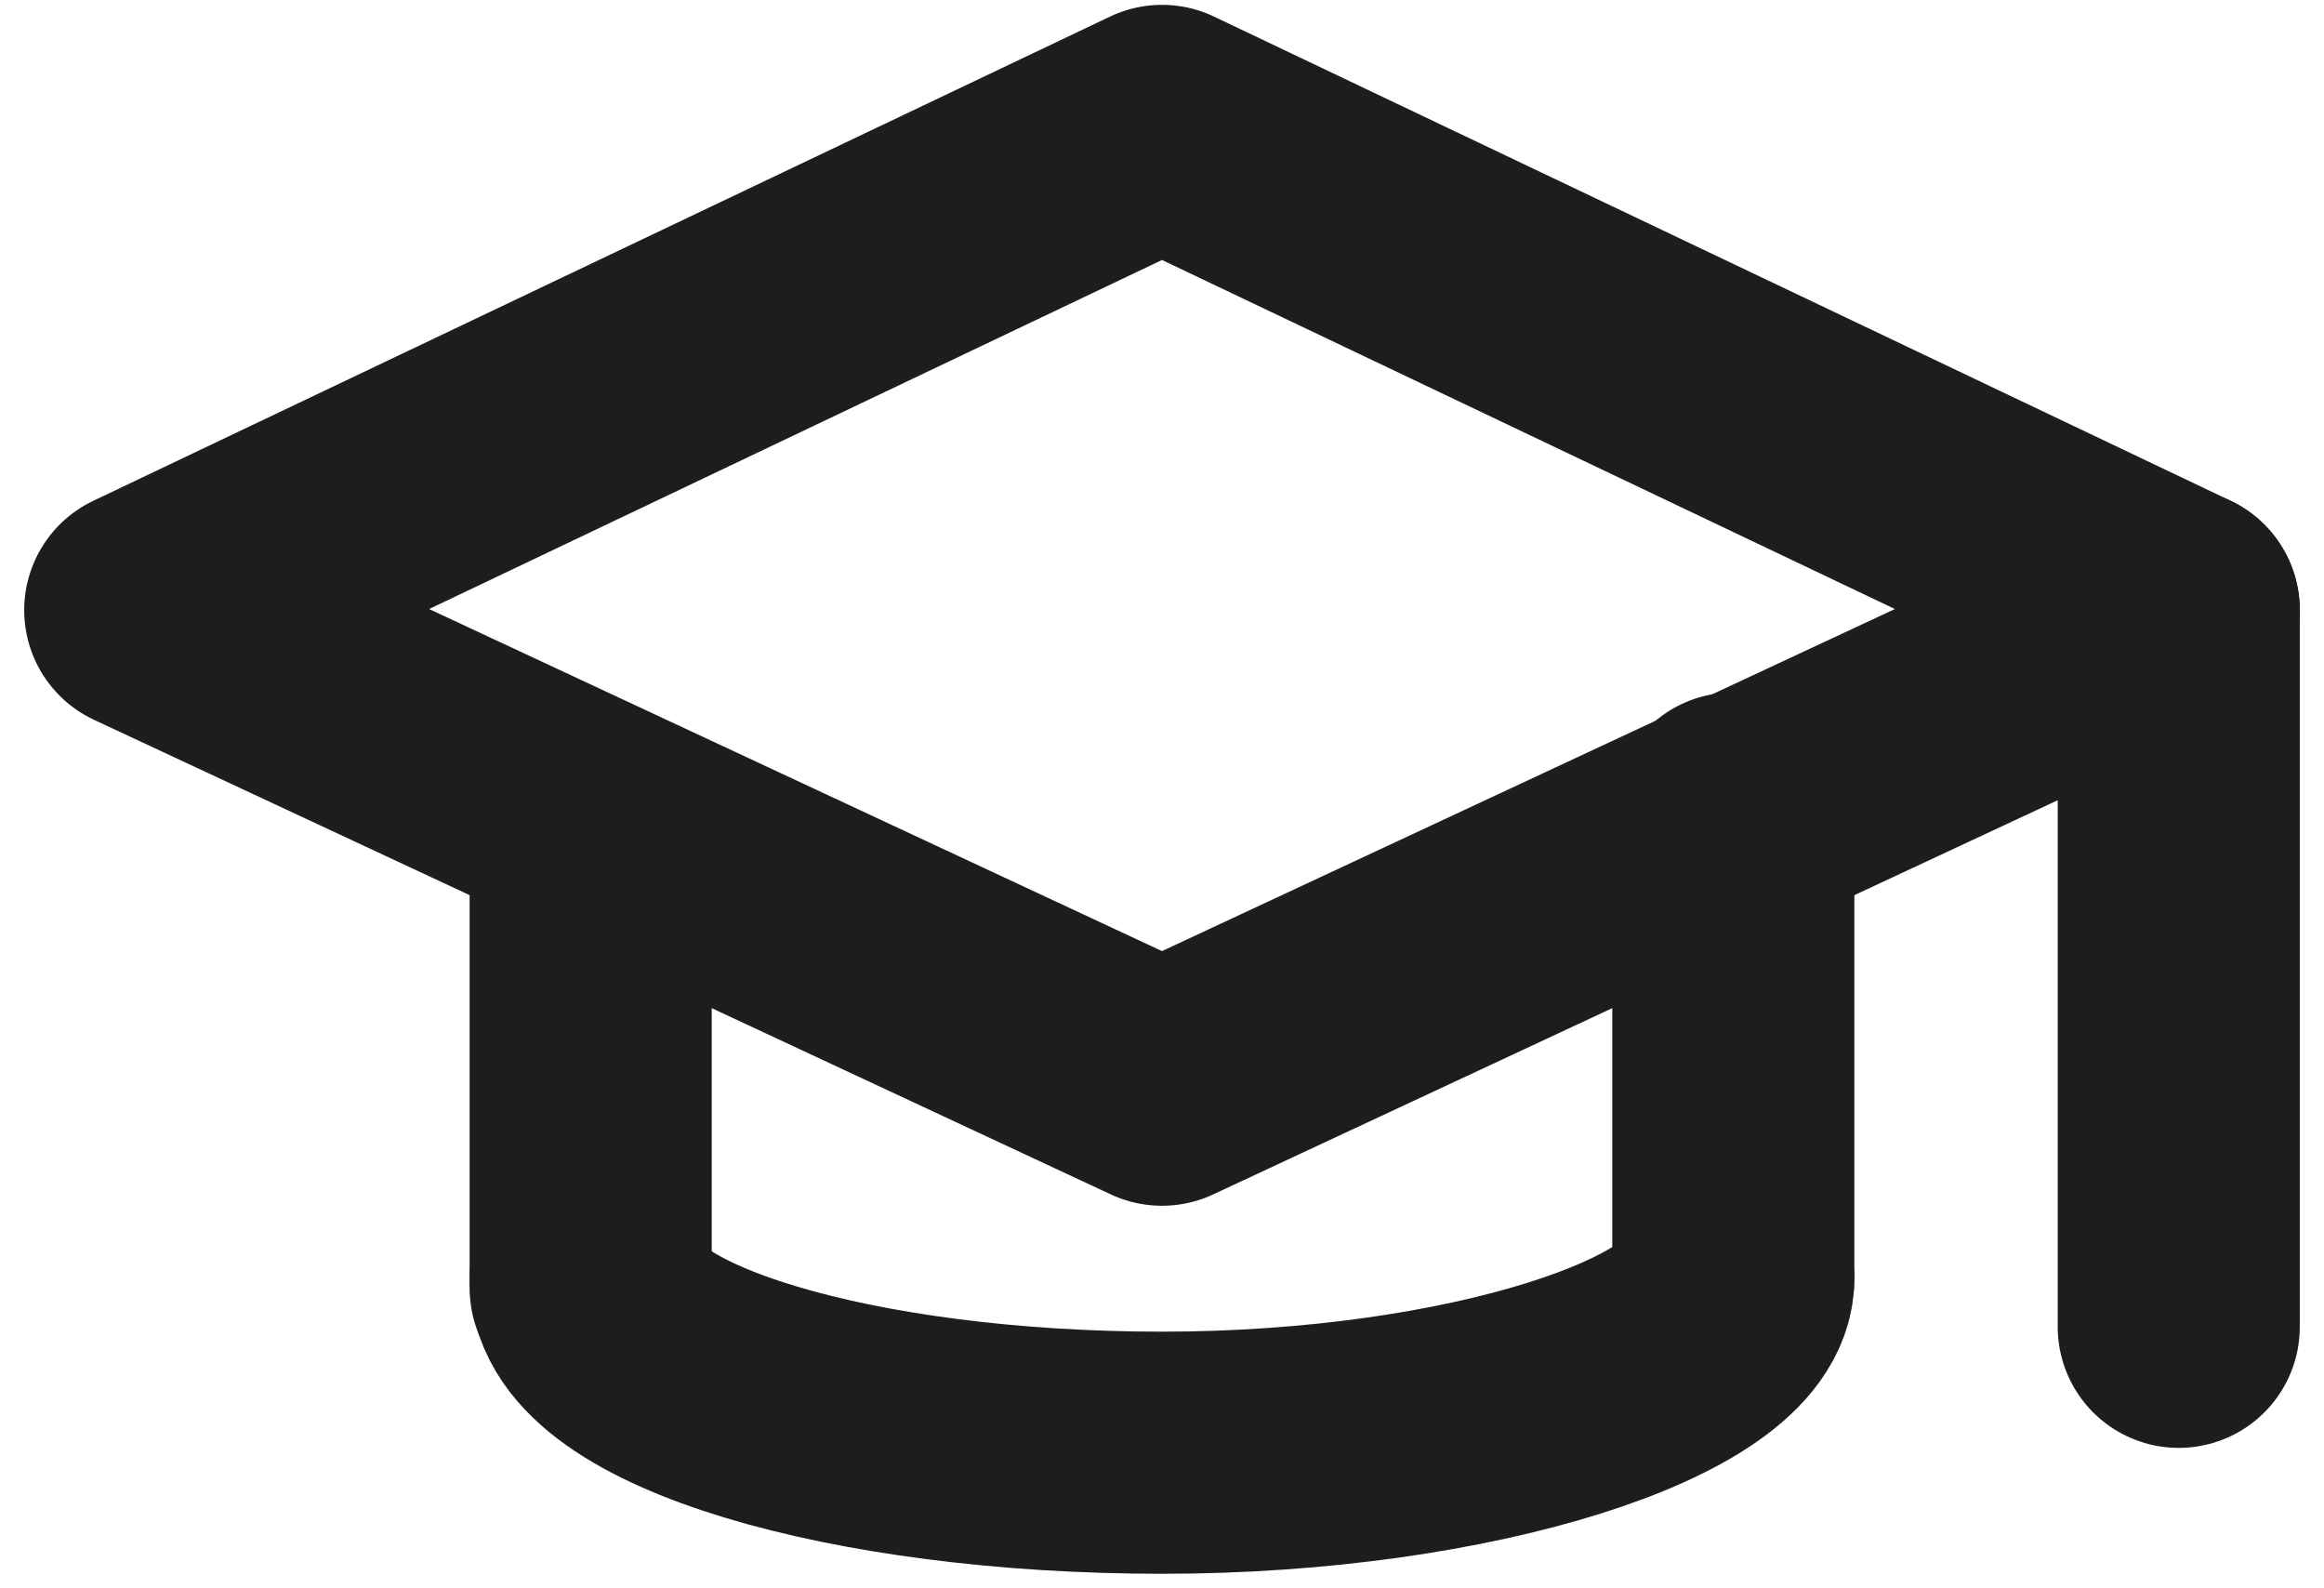
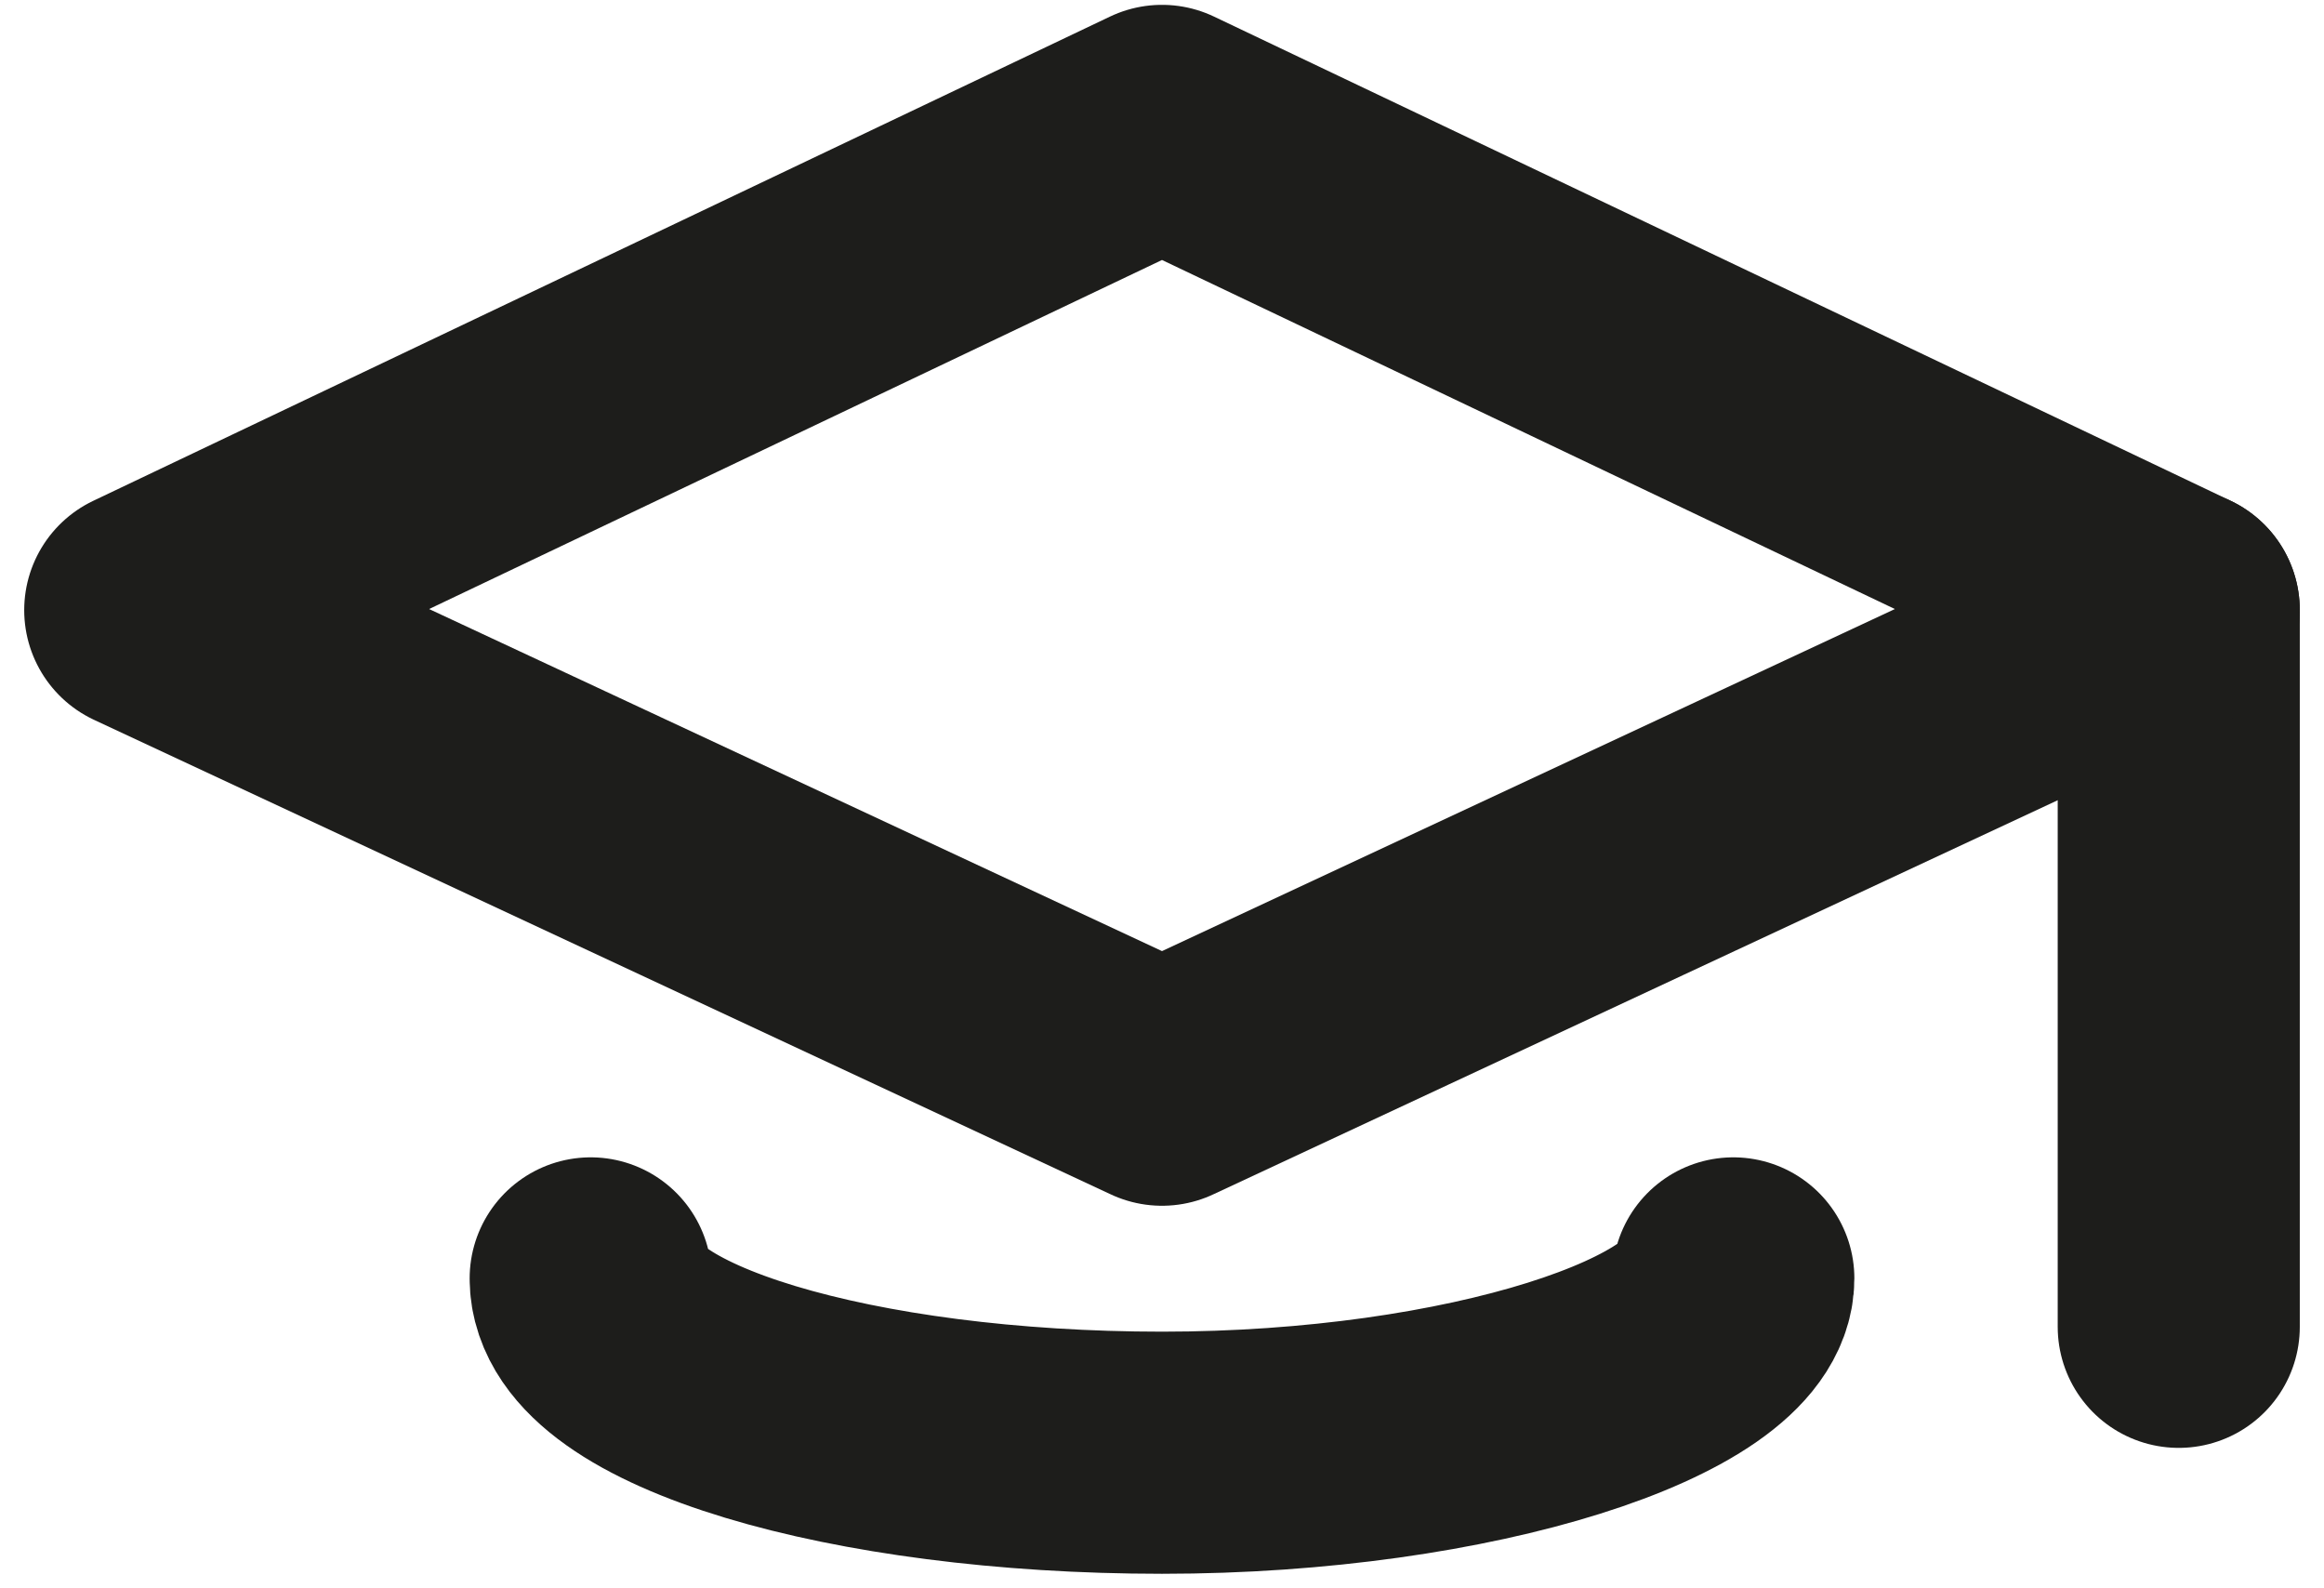
<svg xmlns="http://www.w3.org/2000/svg" id="Laag_1" version="1.1" viewBox="0 0 24 16.4">
  <defs>
    <style>
      .st0 {
        fill: none;
        stroke: #1d1d1b;
        stroke-linecap: round;
        stroke-linejoin: round;
        stroke-width: 2.5px;
      }
    </style>
  </defs>
  <path class="st0" d="M22.5,6.3v7.4" />
-   <path class="st0" d="M6.1,8.5v4.8" />
-   <path class="st0" d="M17.9,13.2v-4.8" />
  <path class="st0" d="M22.5,6.3L12,1.3,1.5,6.3l10.5,4.9,10.5-4.9Z" />
  <path class="st0" d="M6.1,13.2c0,1,2.7,1.8,5.9,1.8s5.9-.9,5.9-1.8" />
</svg>